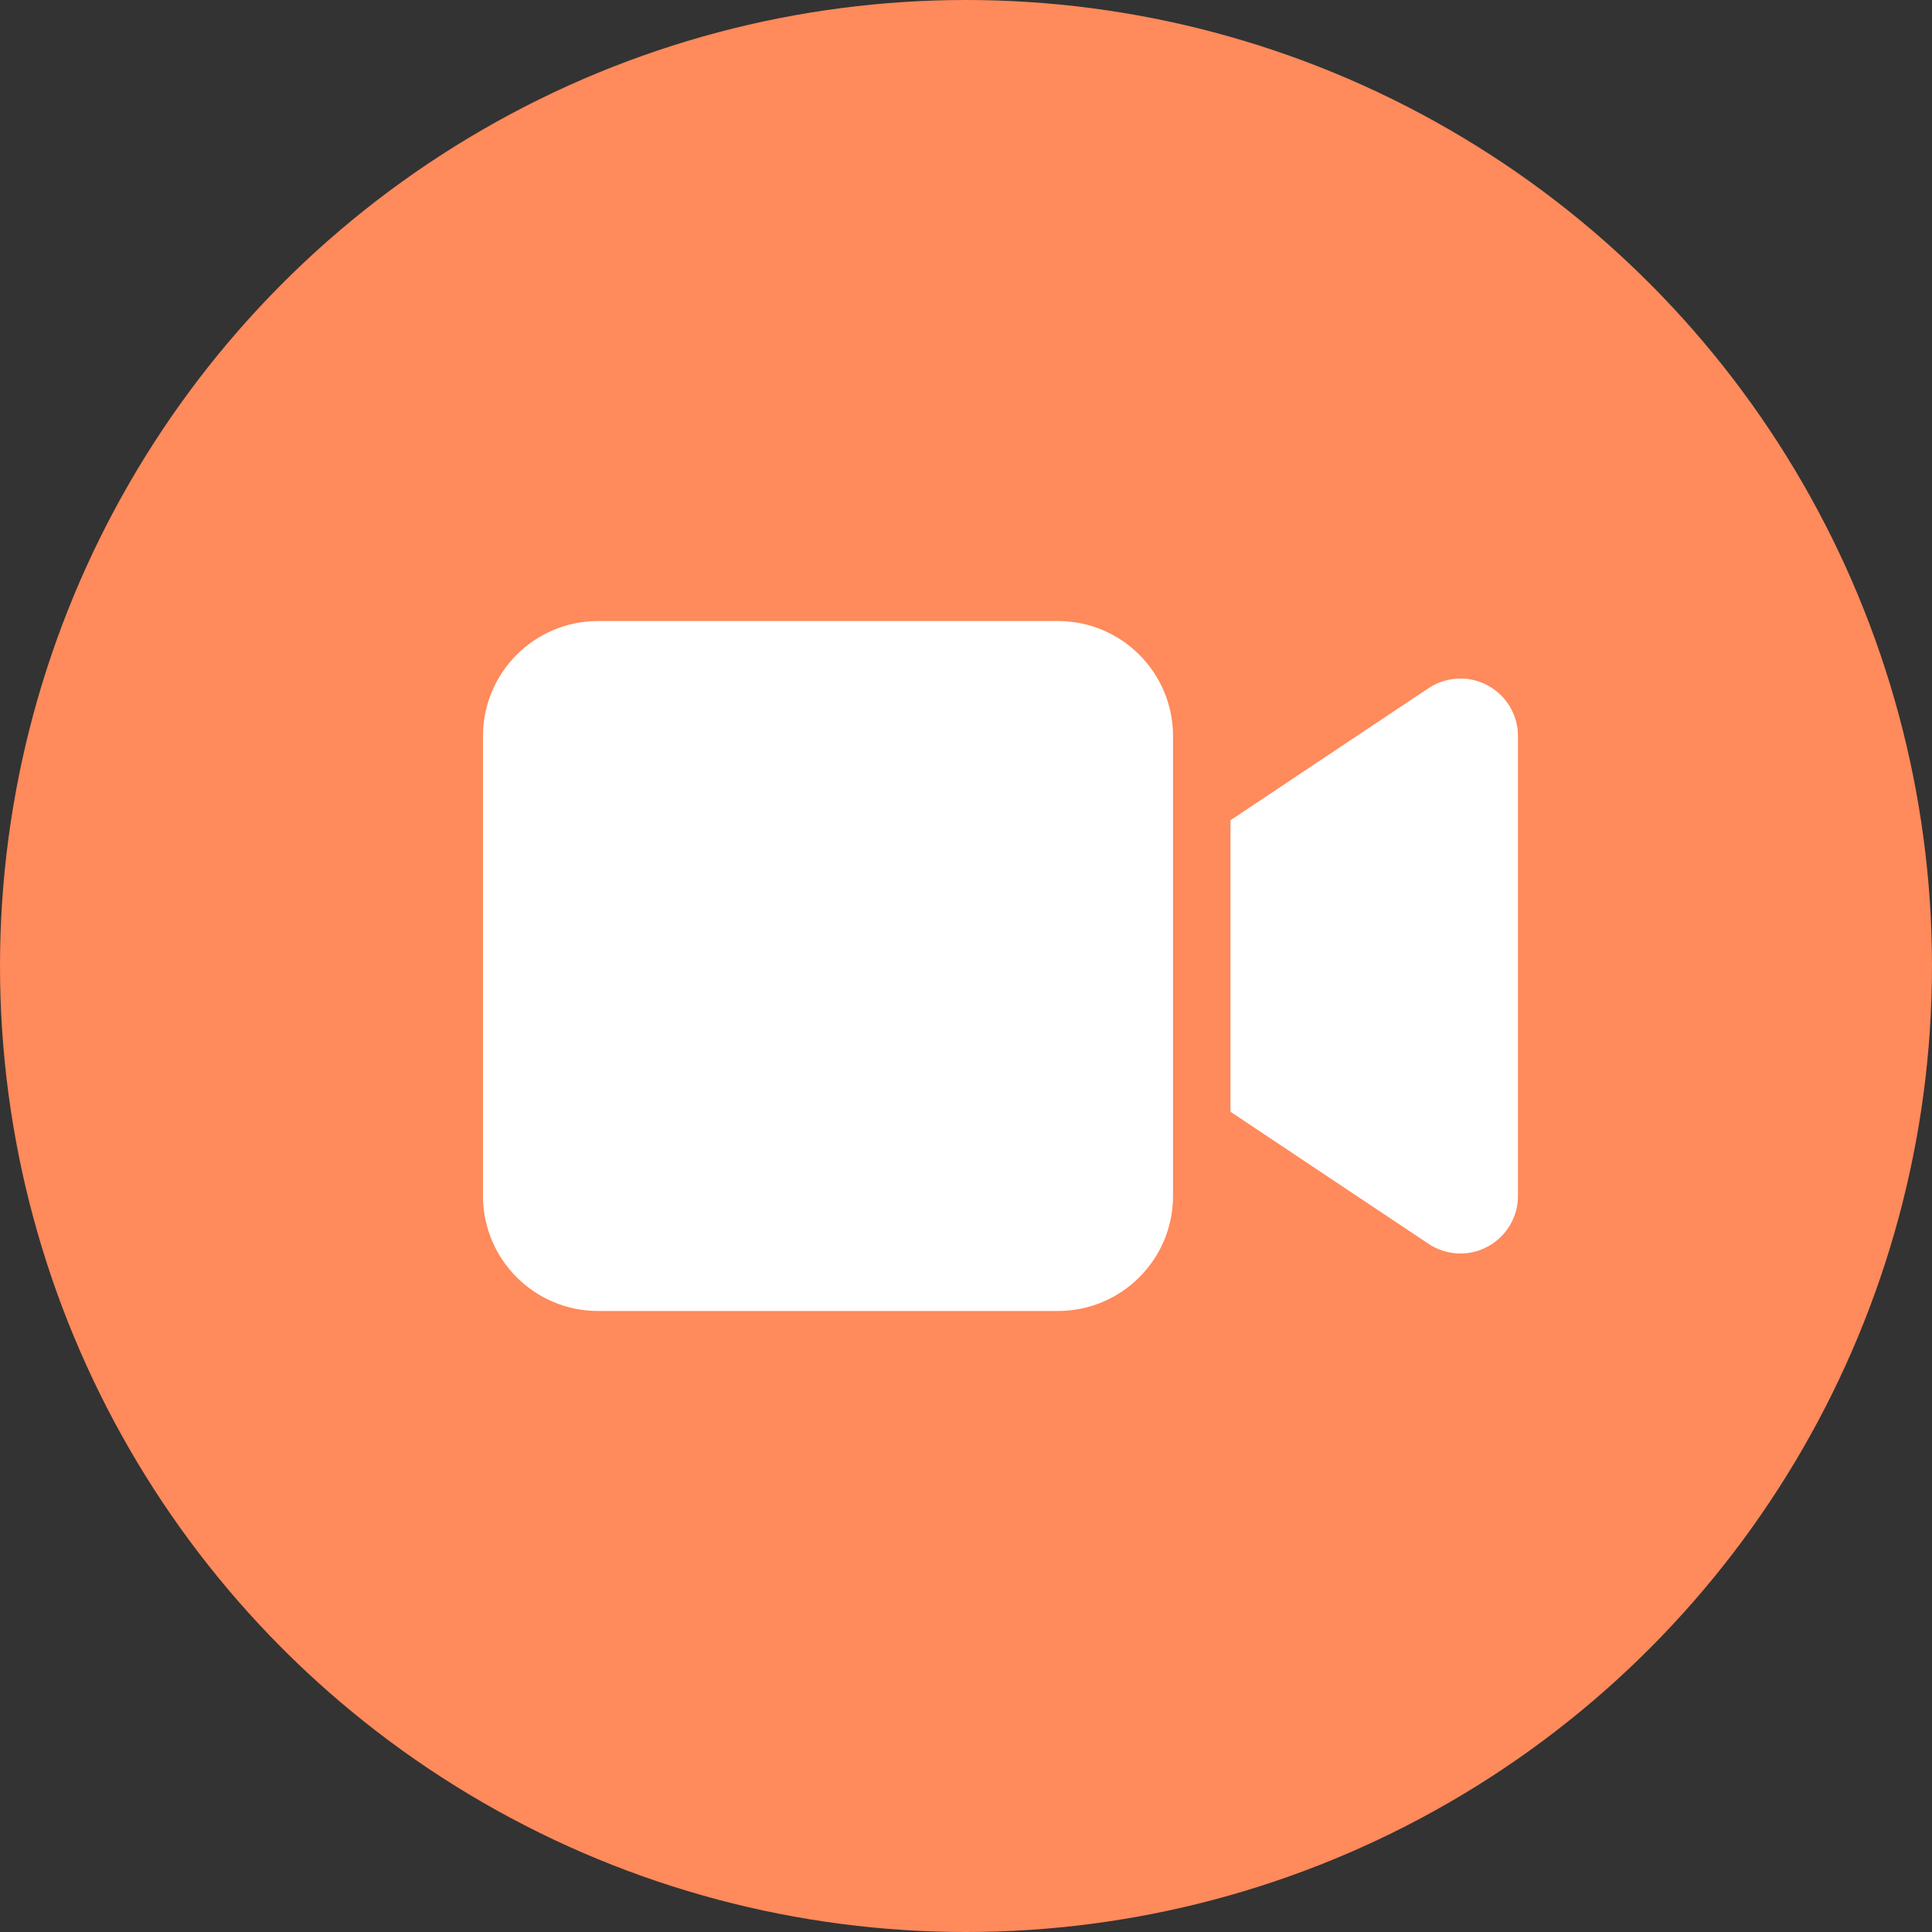
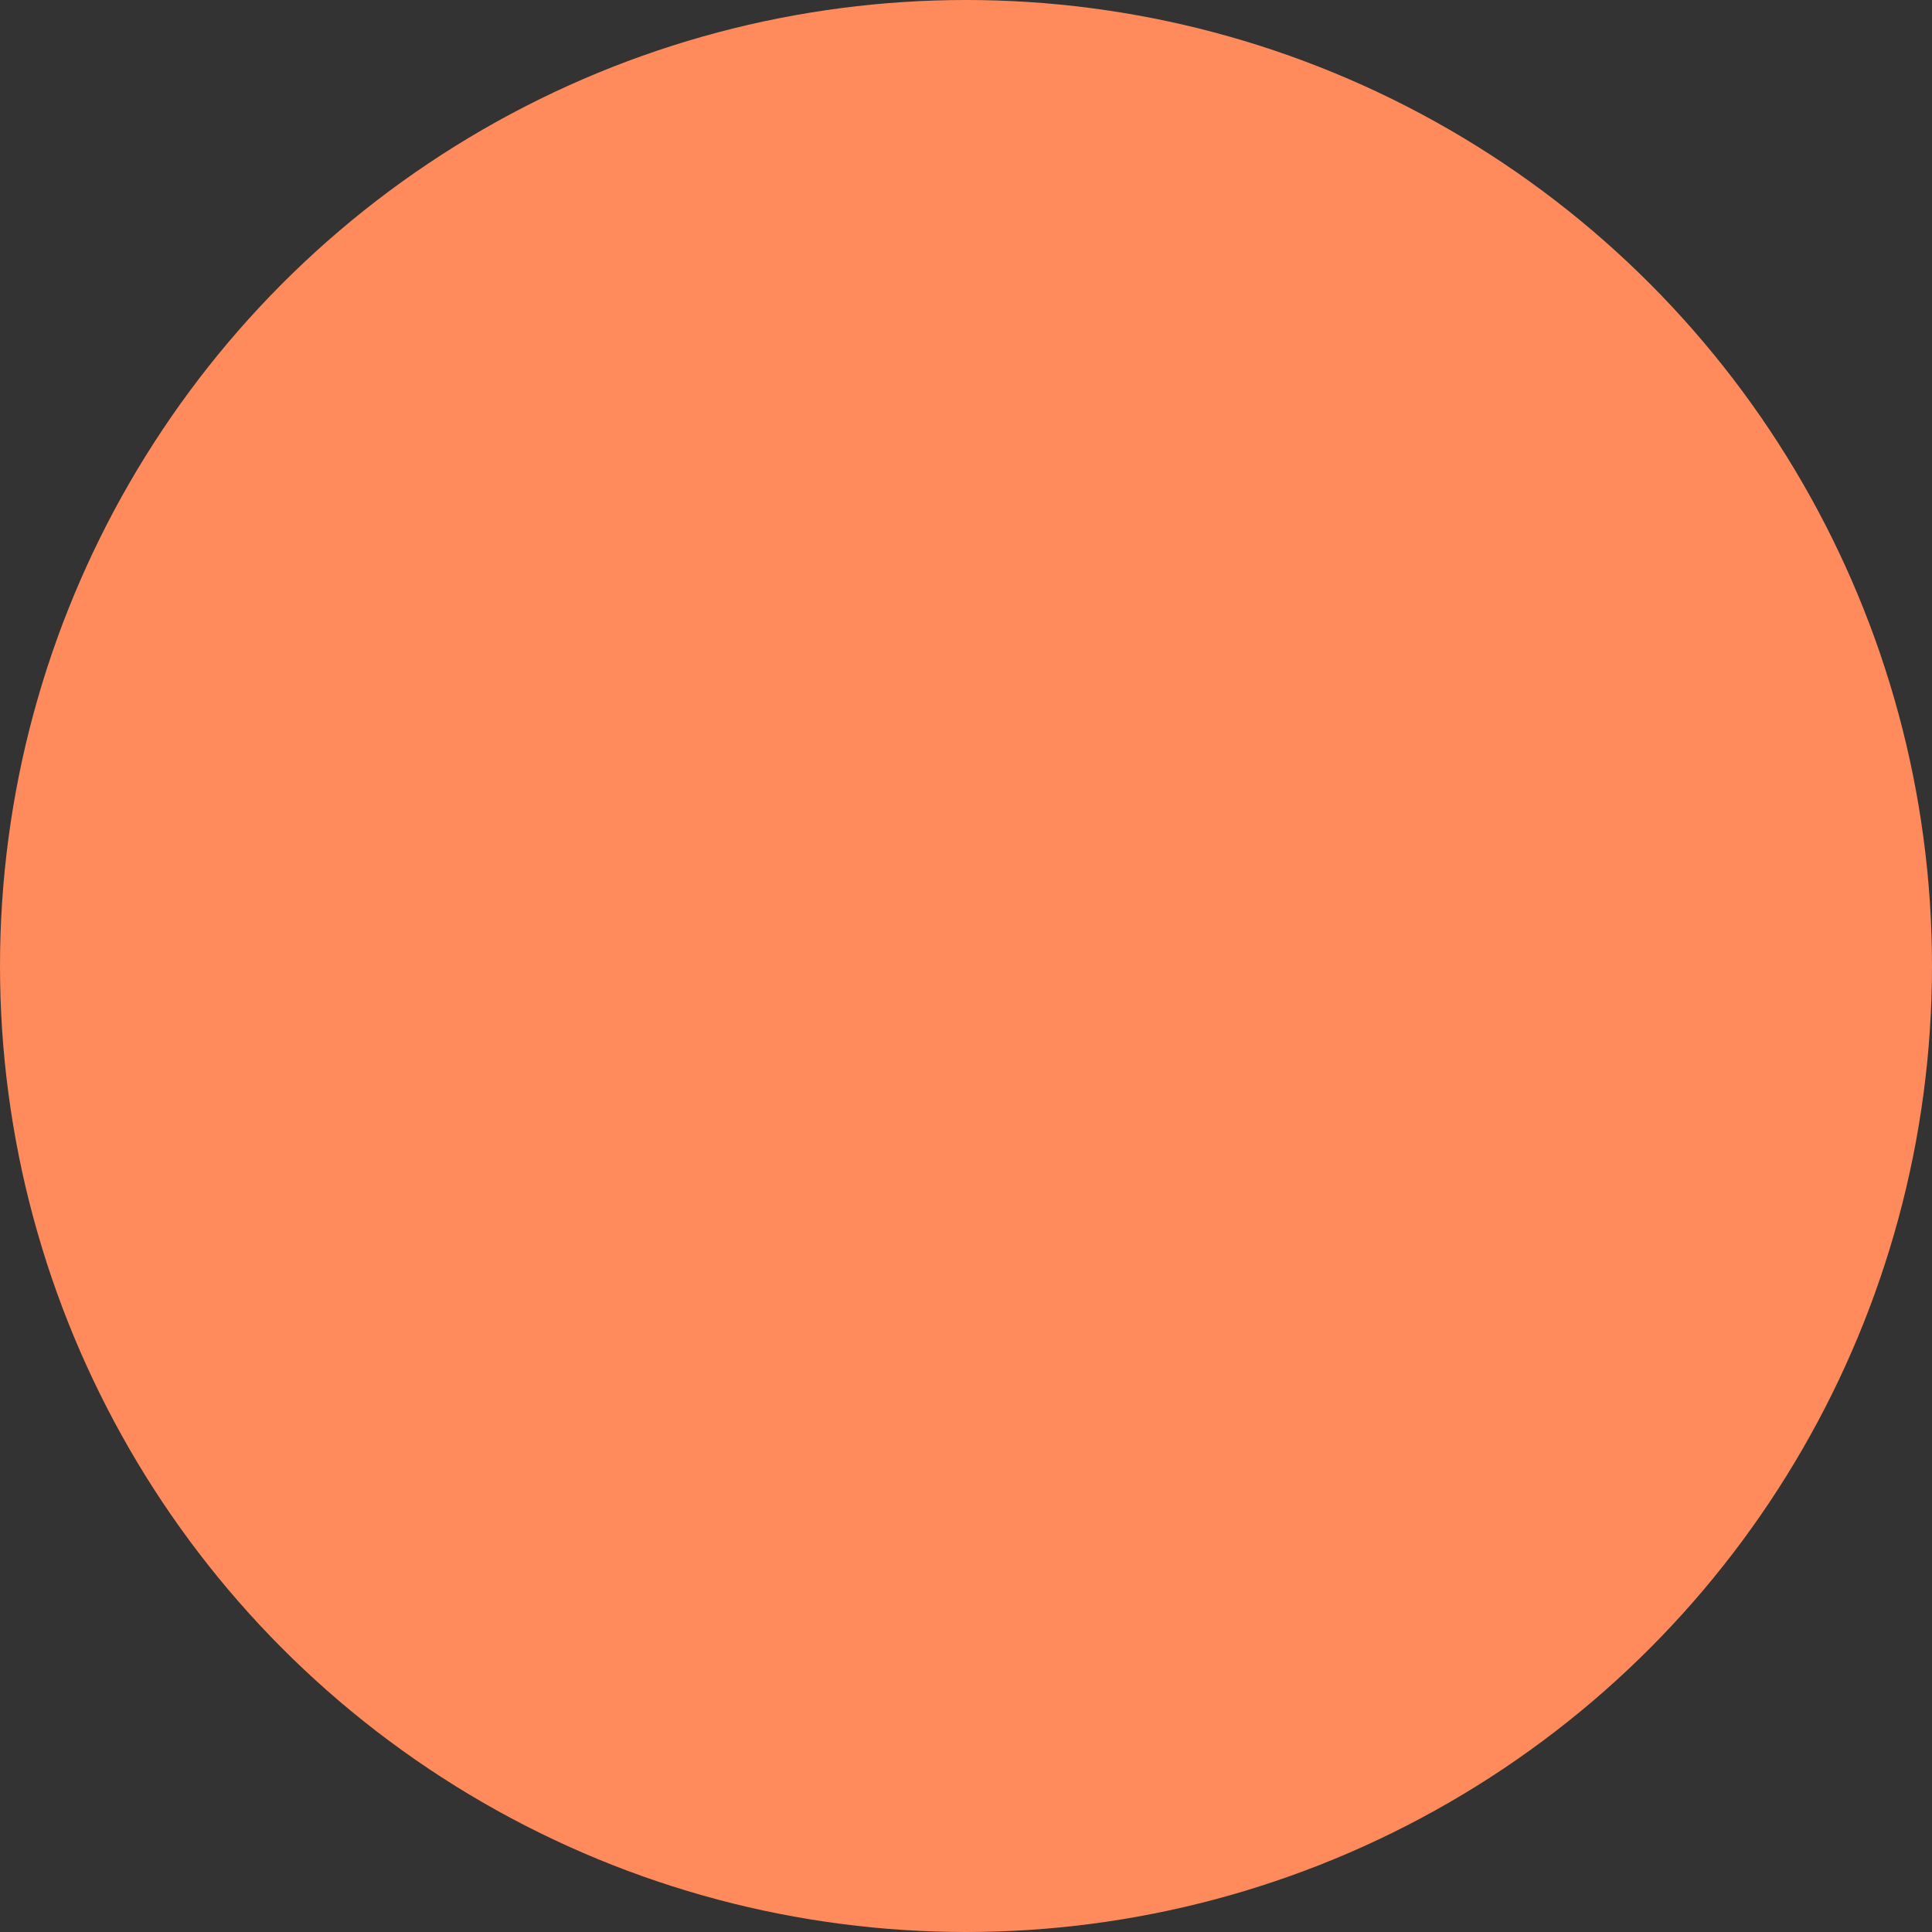
<svg xmlns="http://www.w3.org/2000/svg" width="20" height="20" viewBox="0 0 20 20" fill="none">
  <rect x="0" y="0" width="20" height="20" fill="#333333" stroke="none" />
  <circle cx="10" cy="10" r="10" fill="#FF8A5B" />
-   <path d="M5 7.619C5 6.962 5.534 6.429 6.19 6.429H10.952C11.609 6.429 12.143 6.962 12.143 7.619V12.381C12.143 13.038 11.609 13.571 10.952 13.571H6.19C5.534 13.571 5 13.038 5 12.381V7.619ZM15.4 7.095C15.593 7.199 15.714 7.4 15.714 7.619V12.381C15.714 12.6 15.593 12.801 15.4 12.905C15.207 13.01 14.972 12.998 14.788 12.876L13.002 11.685L12.738 11.509V11.191V8.81V8.491L13.002 8.315L14.788 7.124C14.97 7.003 15.205 6.99 15.4 7.095Z" fill="white" />
</svg>